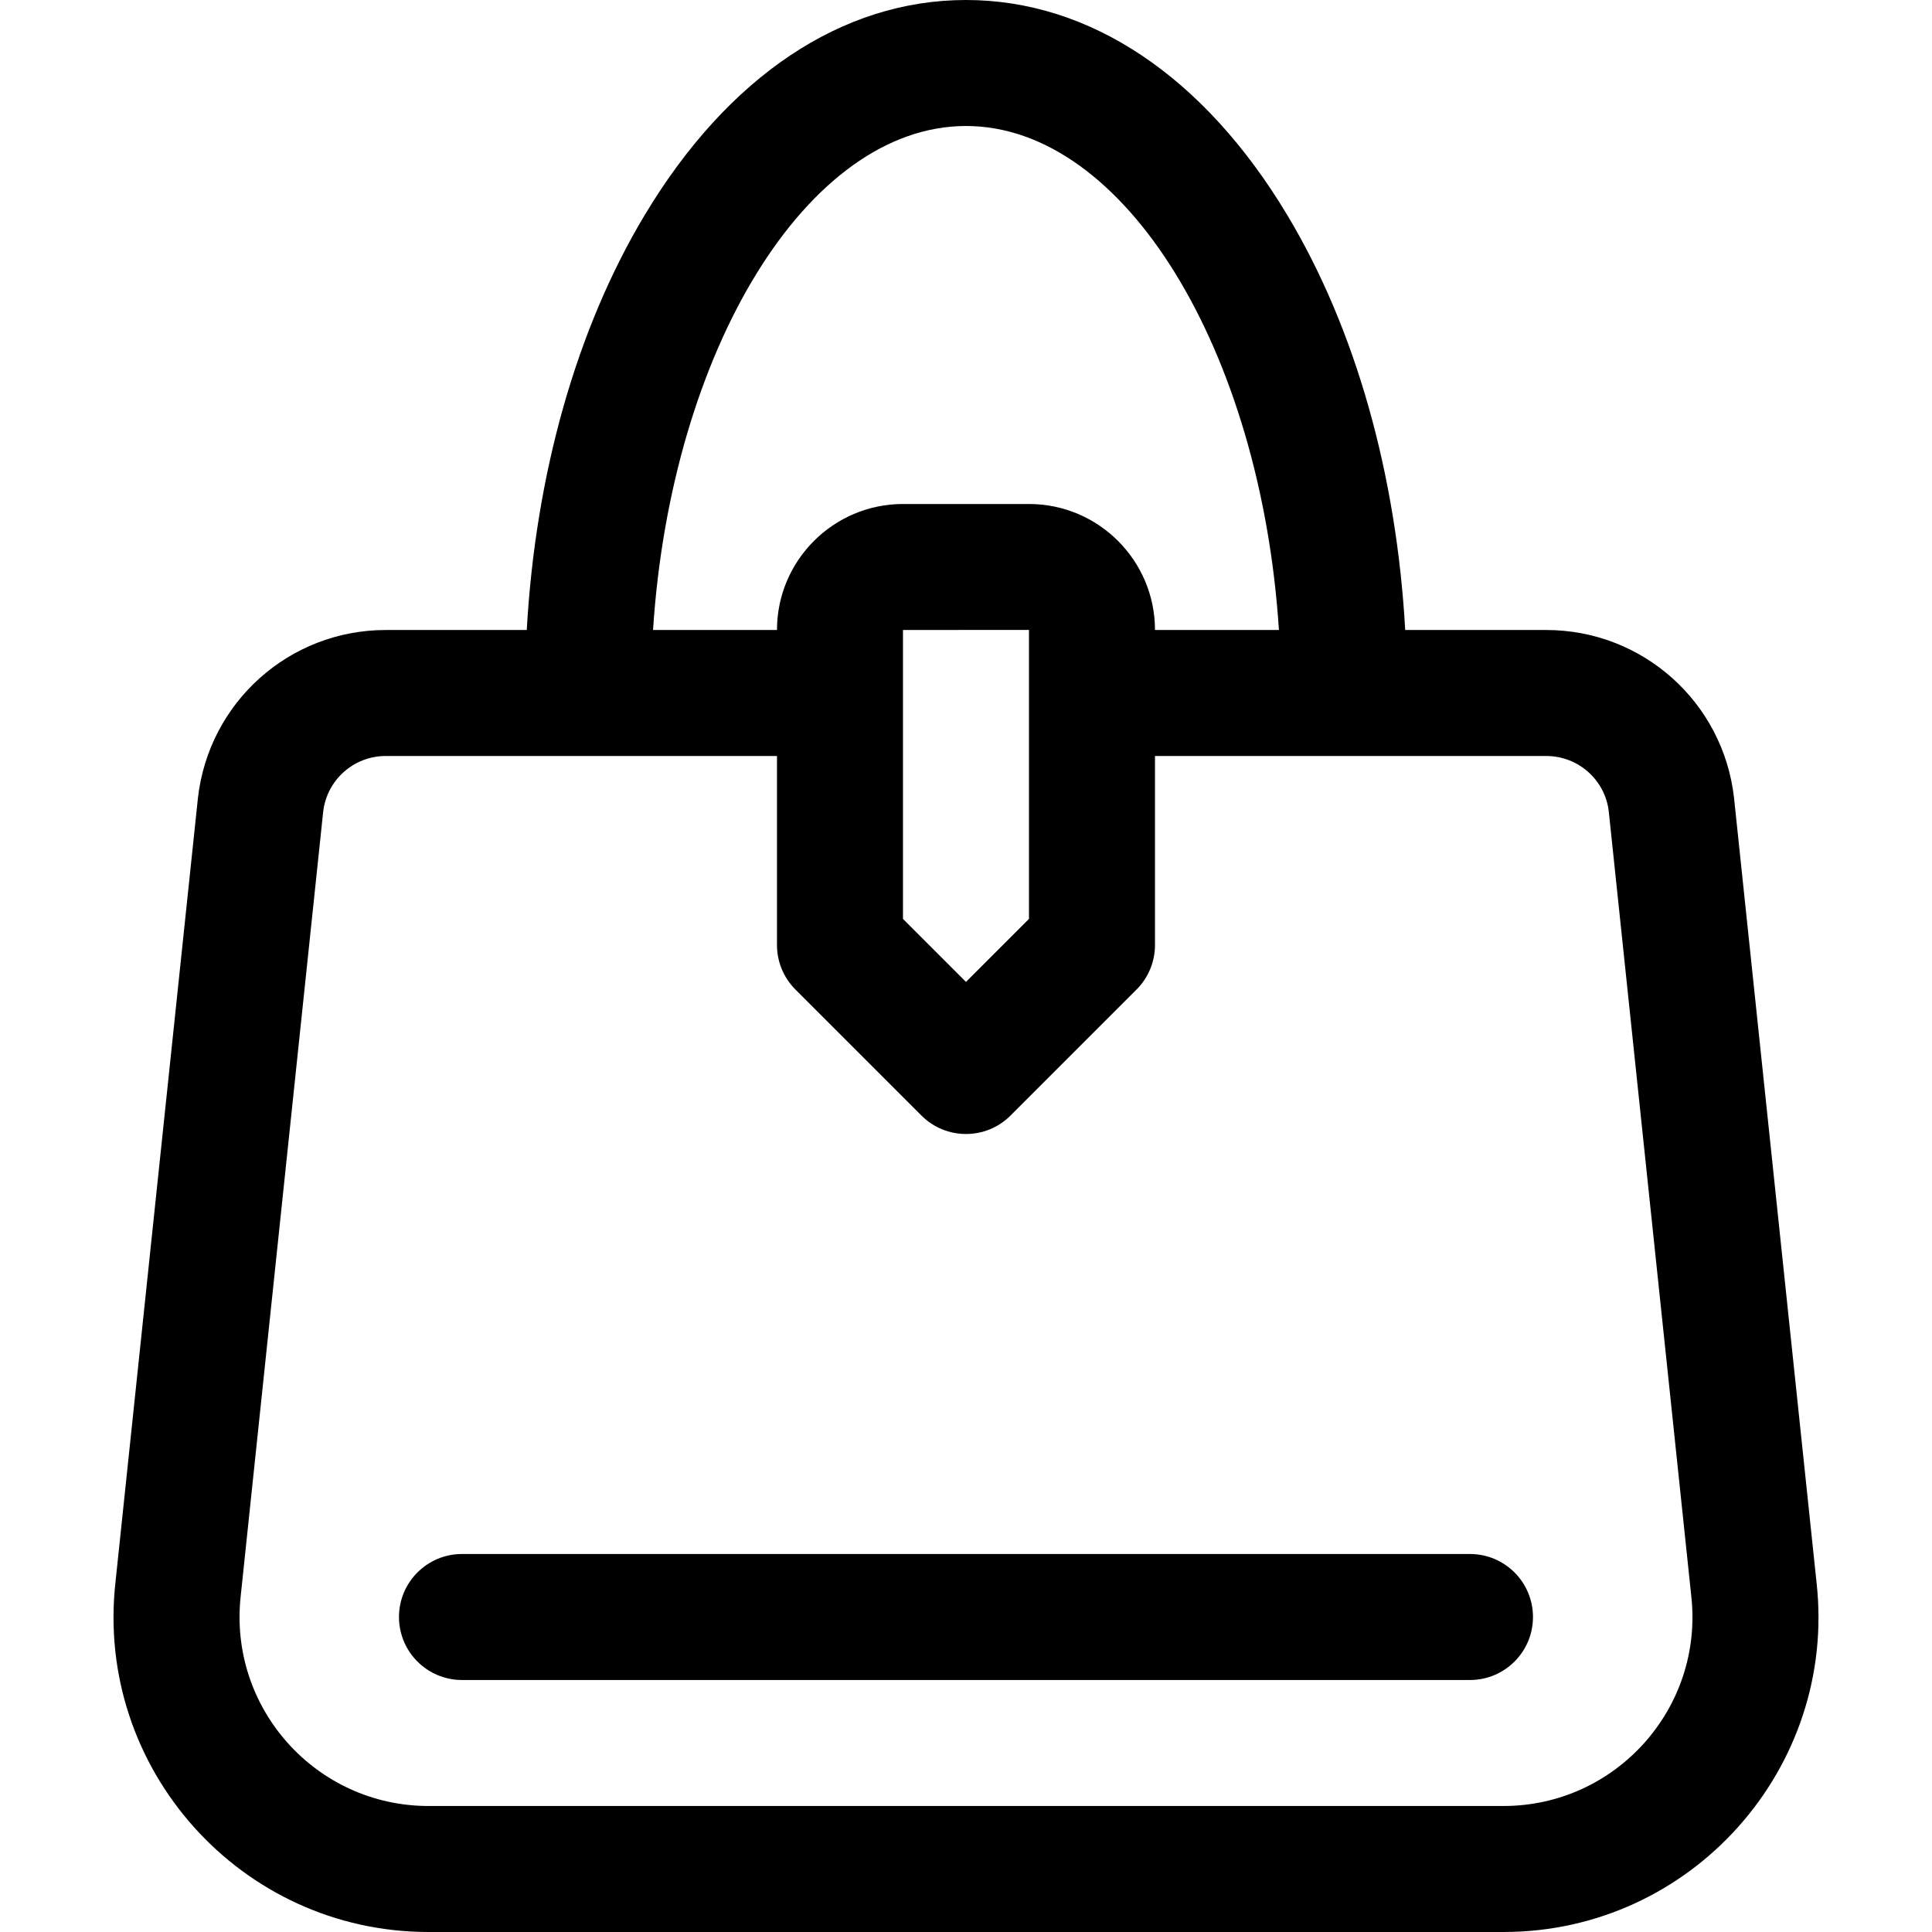
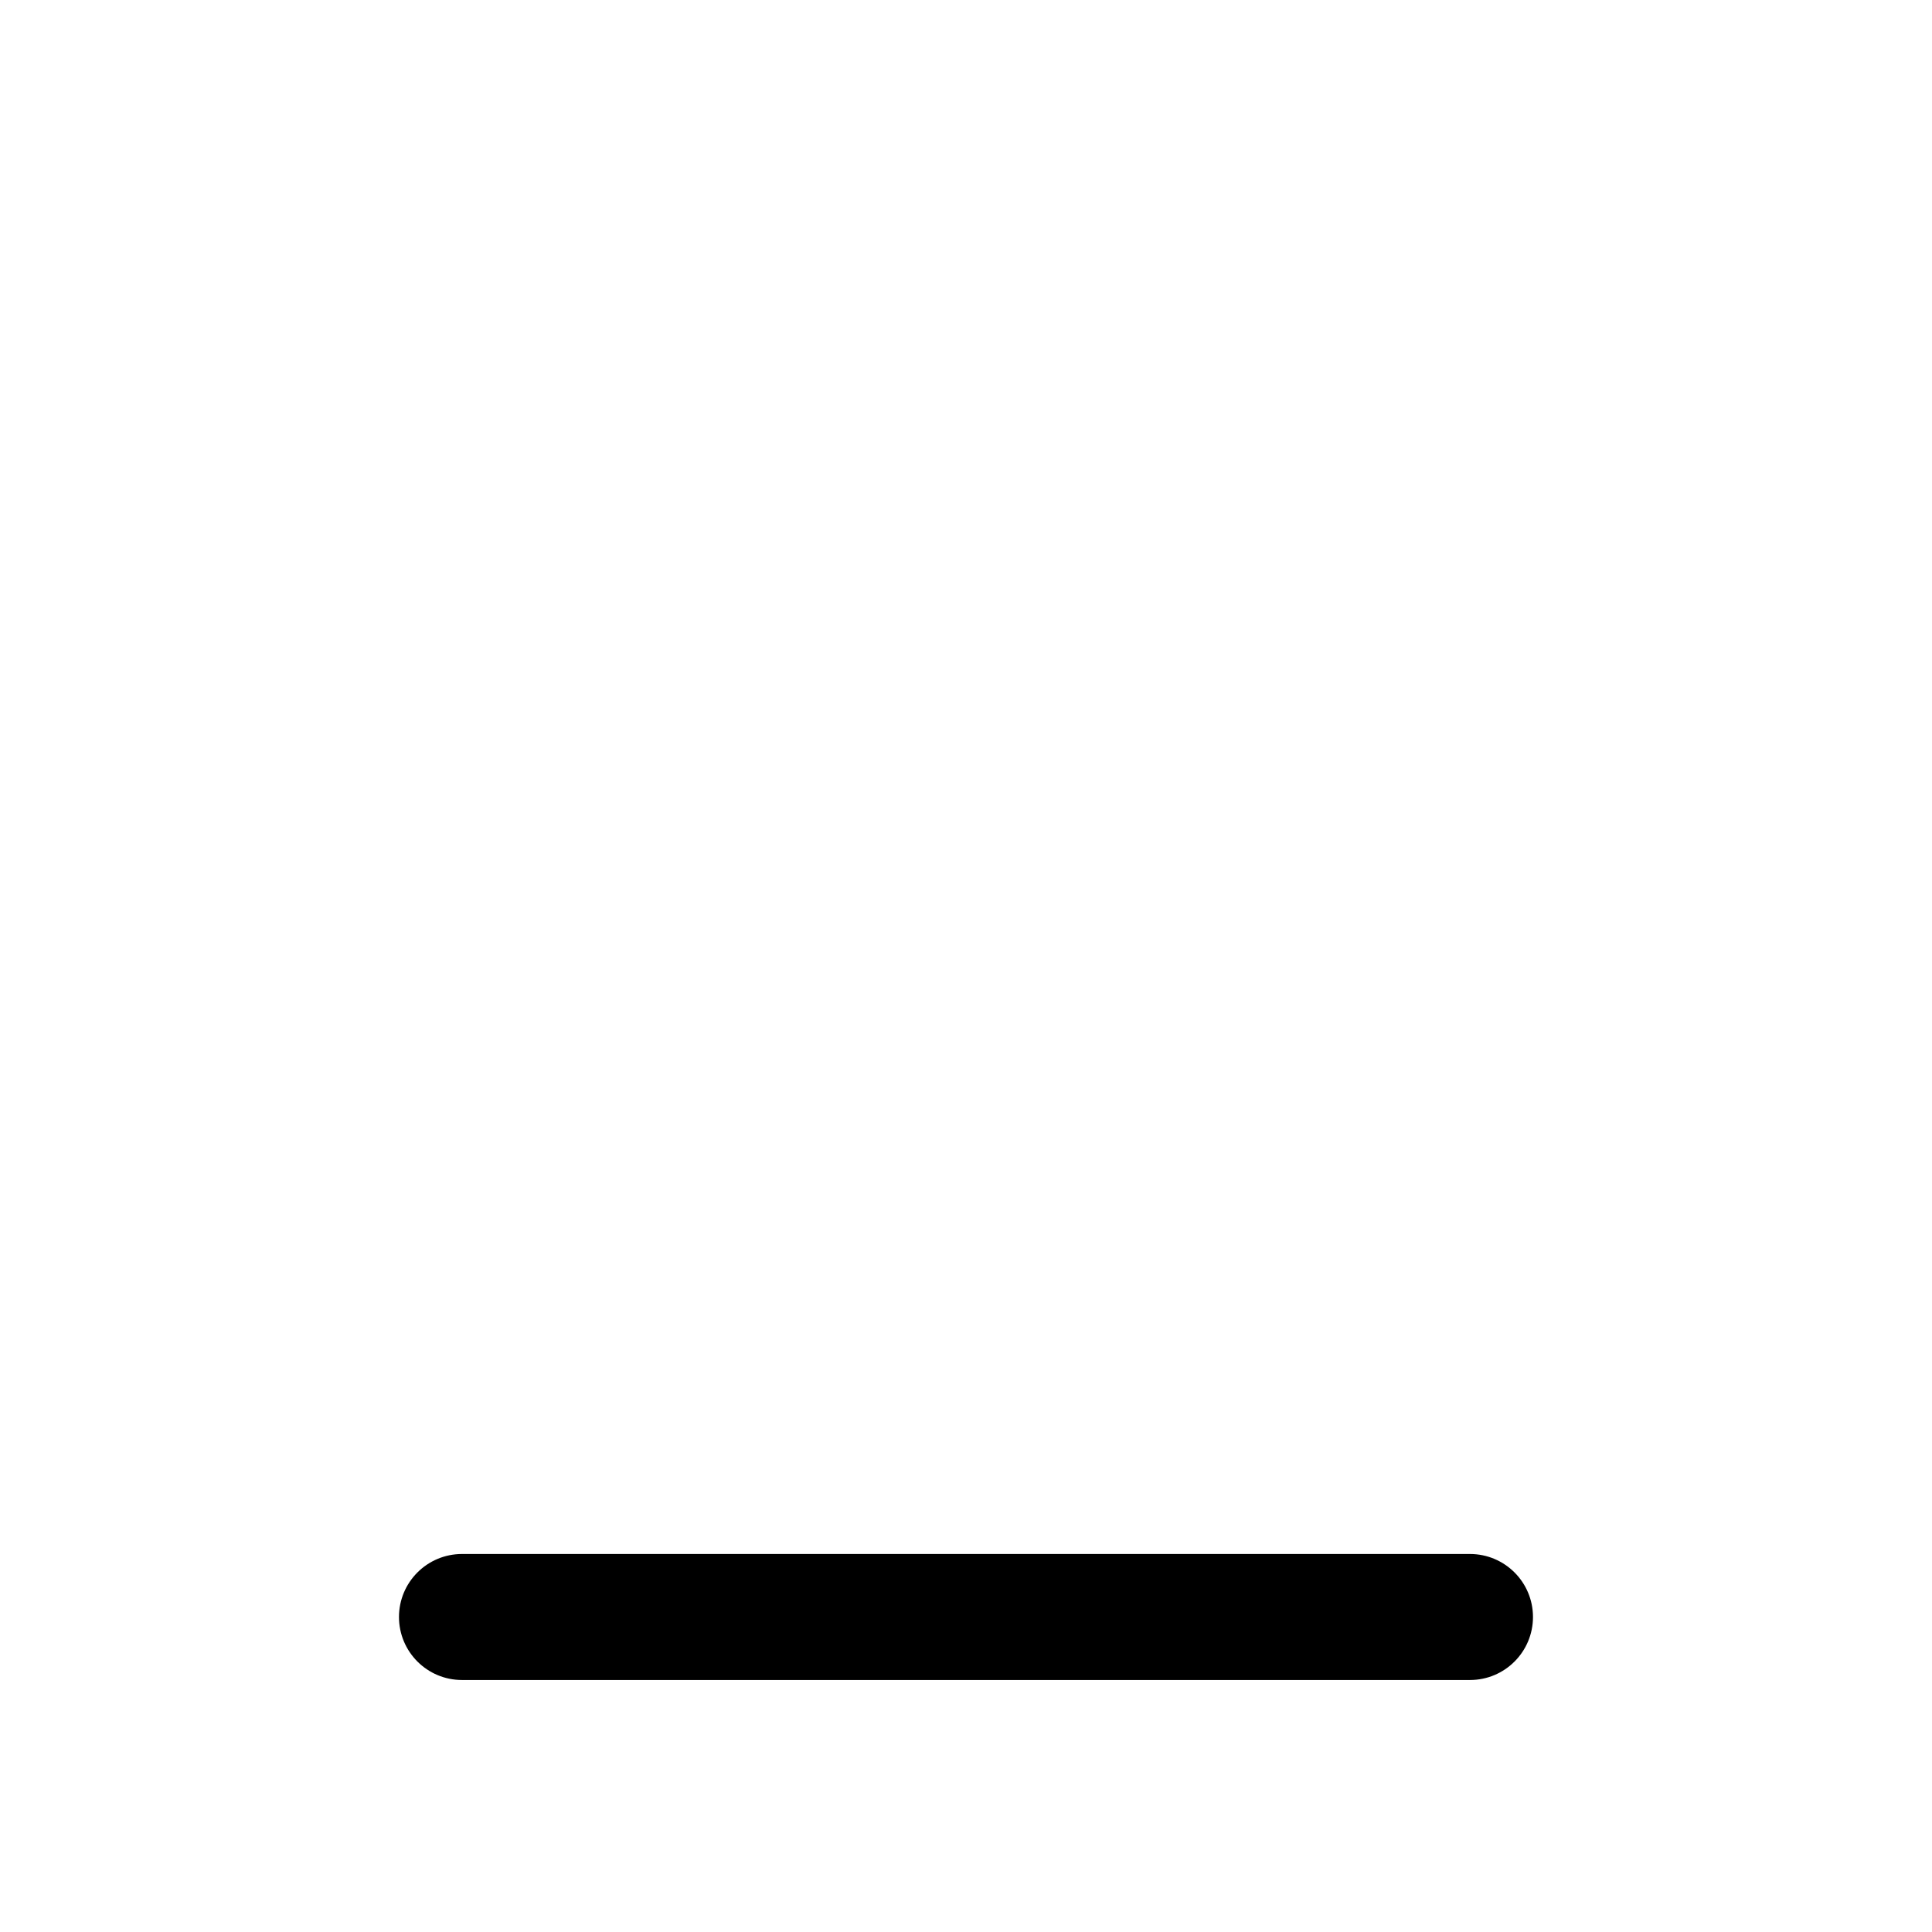
<svg xmlns="http://www.w3.org/2000/svg" fill="#000000" height="800px" width="800px" version="1.1" id="Layer_1" viewBox="0 0 512 512" xml:space="preserve">
  <g>
    <g>
-       <path d="M481.405,419.401l-21.861-207.89c-2.823-25.4-24.224-44.555-49.781-44.555h-37.368    c-2.316-41.33-13.204-79.876-31.248-109.95C319.089,20.245,288.849,0,255.995,0s-63.094,20.245-85.15,57.007    c-18.044,30.074-28.931,68.62-31.248,109.95h-37.367c-25.557,0-46.957,19.155-49.791,44.654L30.6,419.303    C25.108,468.733,63.864,512,113.567,512h284.86C448.324,512,486.858,468.497,481.405,419.401z M255.995,33.391    c42.121,0,78.151,59.626,82.934,133.565h-32.847c0-18.412-14.979-33.391-33.391-33.391H239.3    c-18.412,0-33.391,14.979-33.391,33.391h-32.847C177.845,93.017,213.876,33.391,255.995,33.391z M272.691,166.957v76.563    l-16.696,16.696L239.3,243.519v-76.563l33.39-0.022C272.691,166.934,272.691,166.942,272.691,166.957z M398.426,478.609H113.567    c-29.706,0-53.093-25.81-49.77-55.717l21.84-207.691c0.942-8.468,8.075-14.854,16.593-14.854h103.678v50.087    c0,4.429,1.759,8.675,4.891,11.805l33.391,33.391c6.52,6.52,17.091,6.52,23.611,0l33.391-33.391    c3.131-3.131,4.891-7.377,4.891-11.805v-50.087h103.679c8.518,0,15.653,6.386,16.582,14.755l21.862,207.888    C451.503,452.646,428.249,478.609,398.426,478.609z" />
-     </g>
+       </g>
  </g>
  <g>
    <g>
      <path d="M389.561,411.826H122.43c-9.22,0-16.696,7.475-16.696,16.696s7.475,16.696,16.696,16.696h267.13    c9.22,0,16.696-7.475,16.696-16.696S398.782,411.826,389.561,411.826z" />
    </g>
  </g>
</svg>